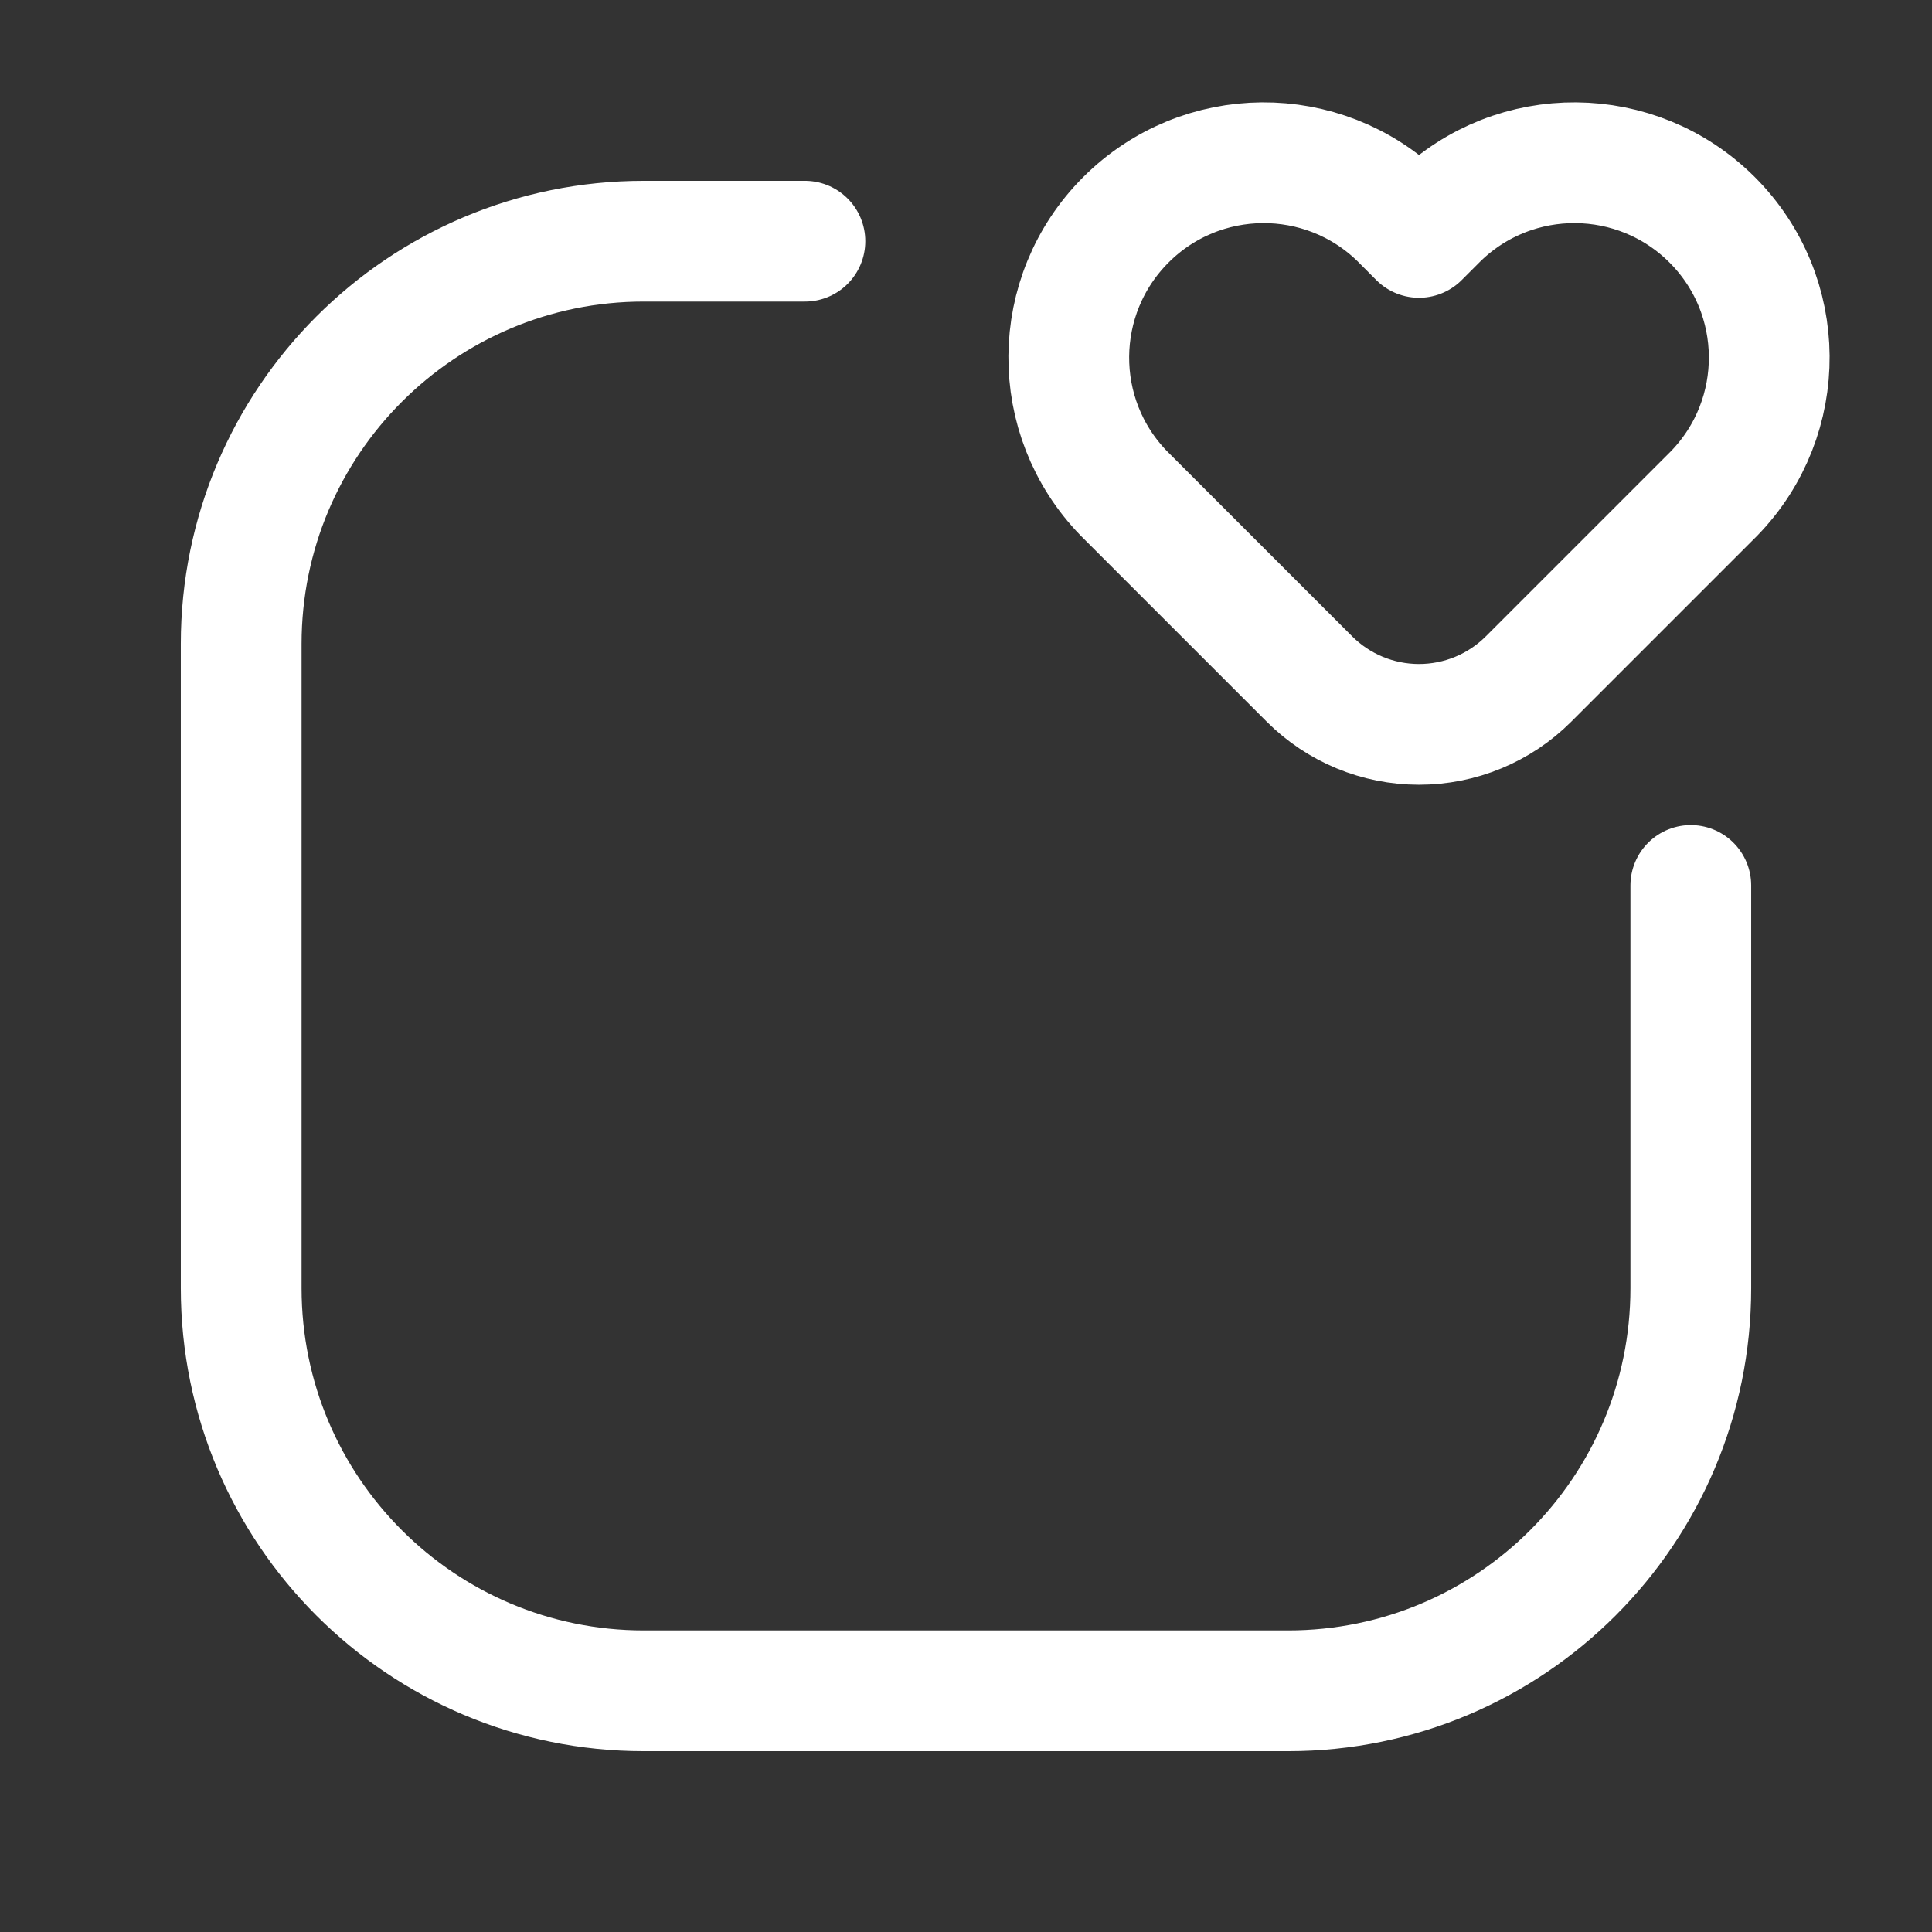
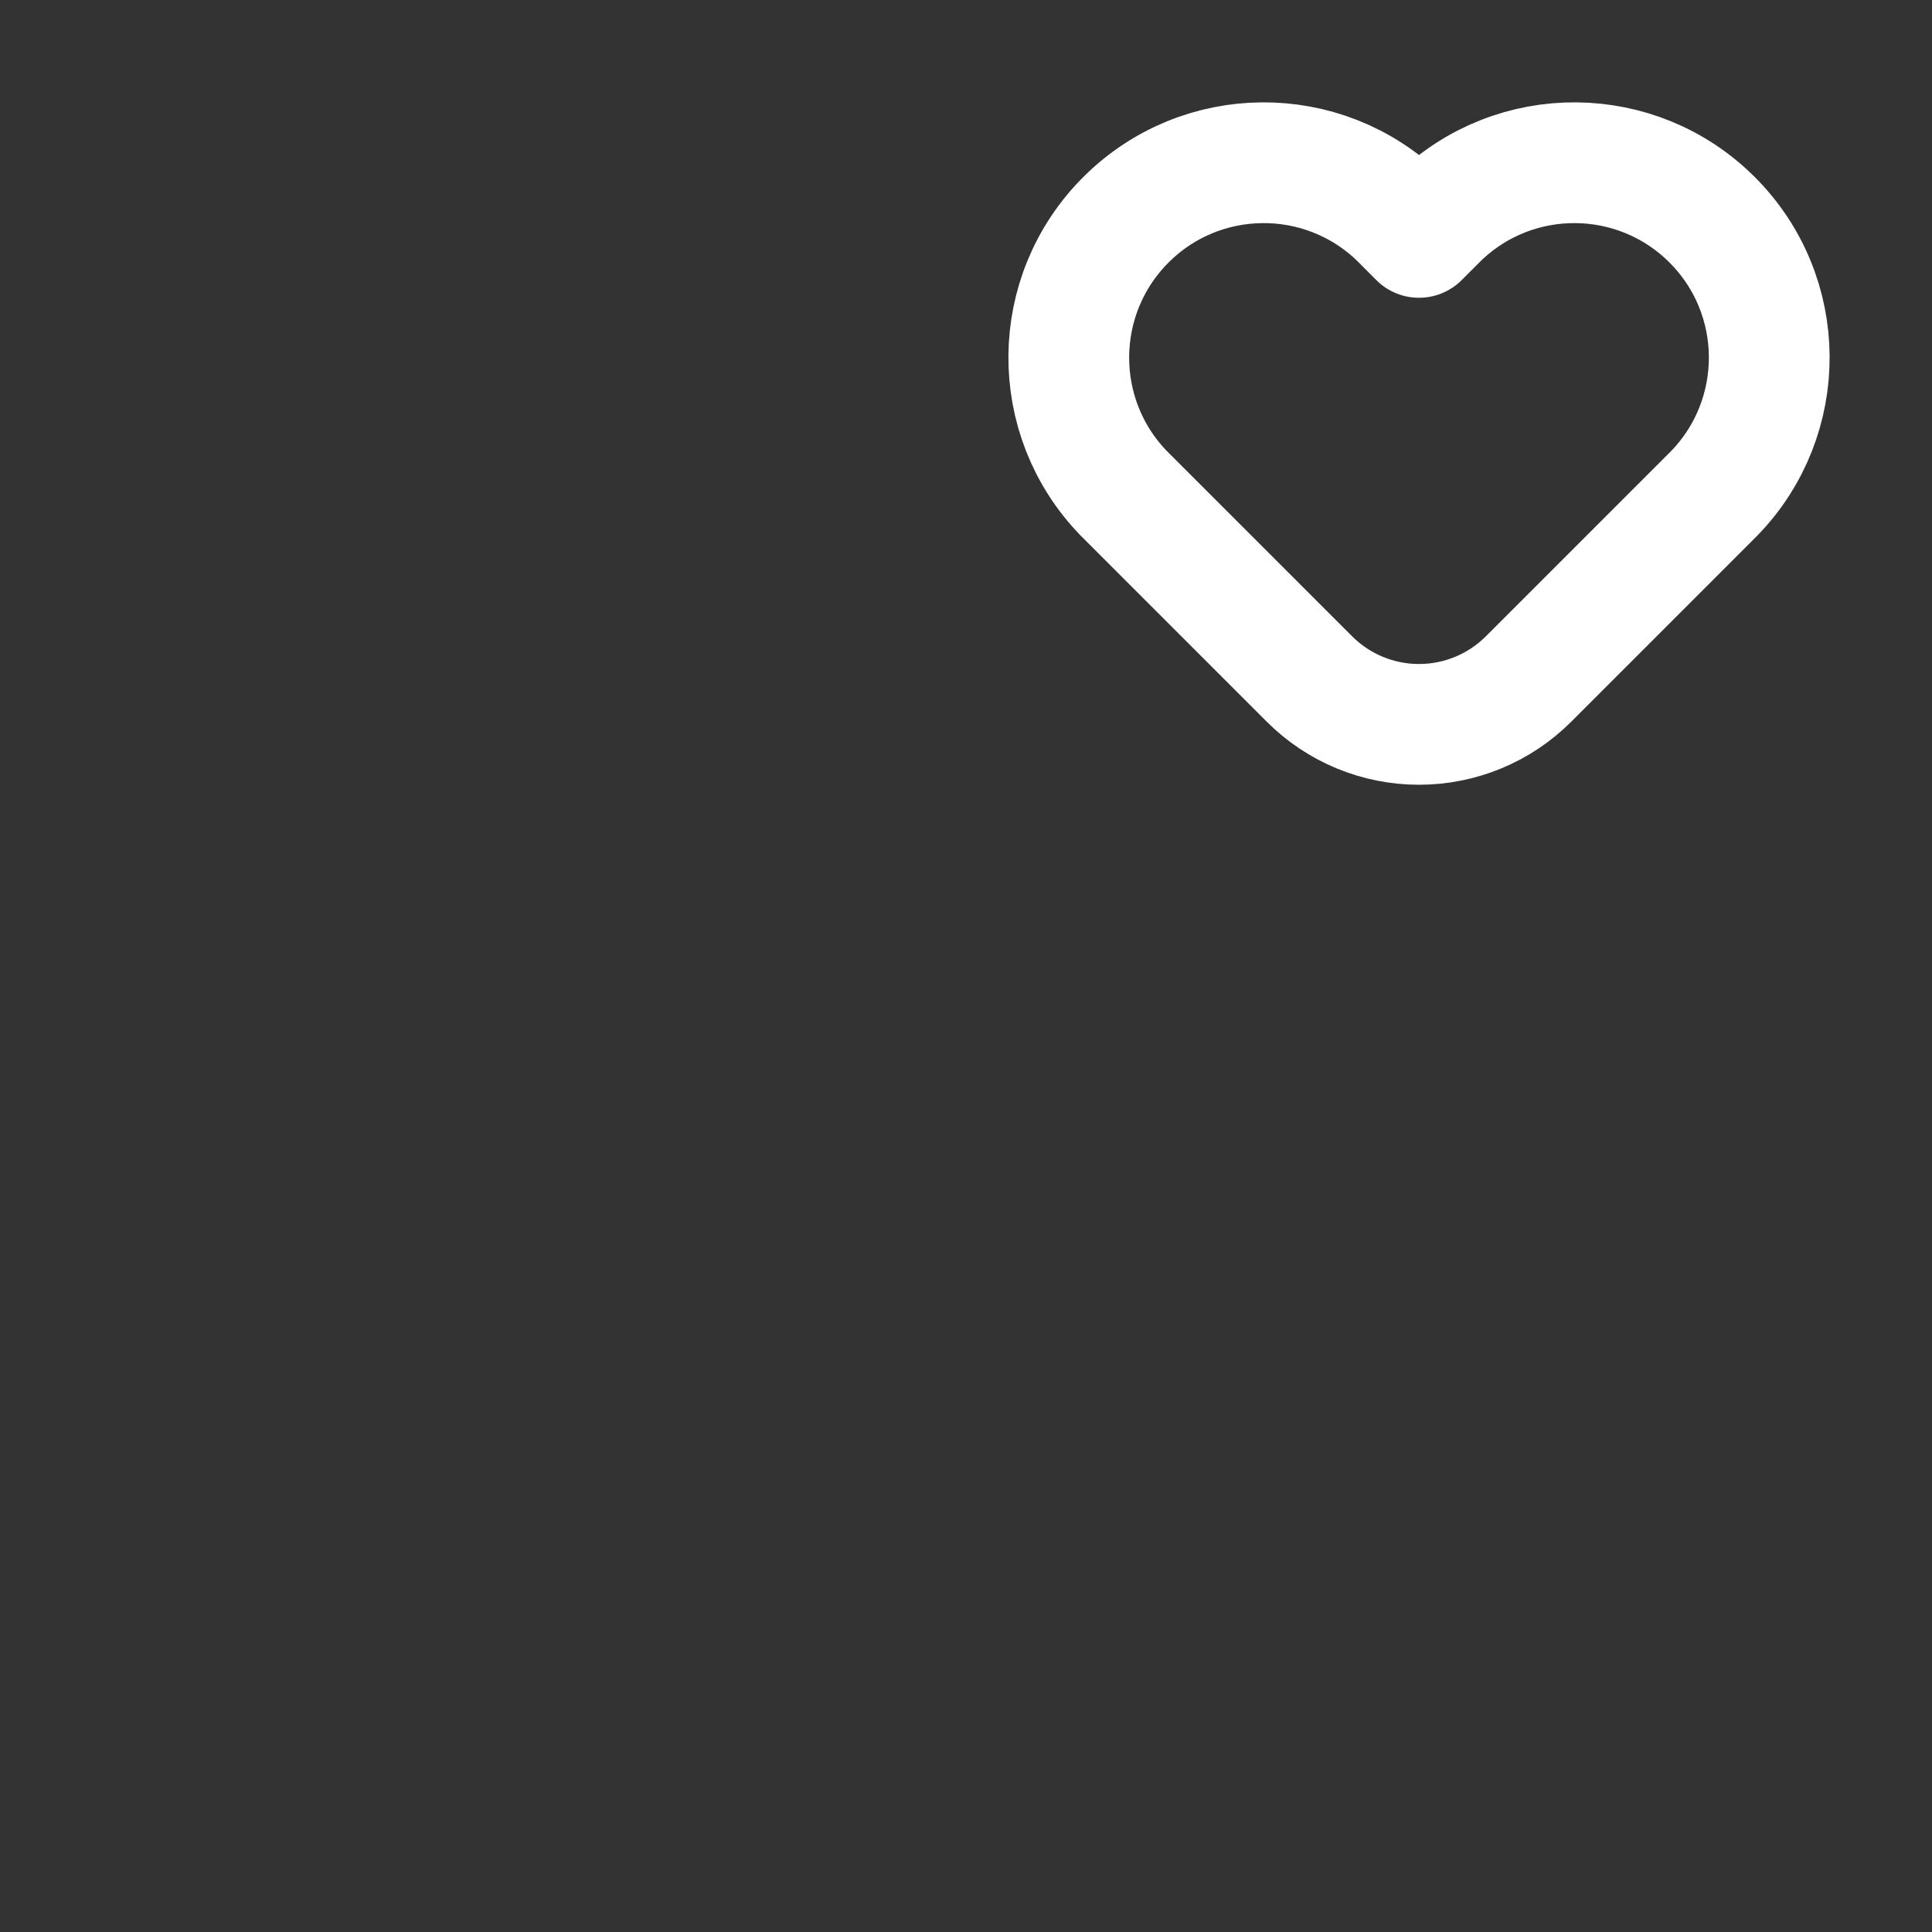
<svg xmlns="http://www.w3.org/2000/svg" width="32" height="32" viewBox="0 0 32 32" fill="none">
  <rect x="0" y="0" width="32" height="32" fill="#333333" stroke="none" />
  <path fill-rule="evenodd" clip-rule="evenodd" d="M25.317 11.247C24.836 11.728 24.183 11.998 23.503 11.998V11.998C22.823 11.998 22.17 11.728 21.689 11.247L18.613 8.171C17.385 6.905 17.401 4.888 18.648 3.641C19.895 2.394 21.912 2.378 23.178 3.606L23.503 3.932L23.829 3.606C25.095 2.378 27.112 2.394 28.359 3.641C29.606 4.888 29.621 6.905 28.393 8.171L25.317 11.247Z" stroke="white" stroke-width="2" stroke-linecap="round" stroke-linejoin="round" />
-   <path d="M28.005 14.666V21.336C28.005 25.019 25.019 28.005 21.335 28.005H10.664C6.981 28.005 3.995 25.019 3.995 21.336V10.665C3.995 6.981 6.981 3.995 10.664 3.995H13.332" stroke="white" stroke-width="2" stroke-linecap="round" stroke-linejoin="round" />
</svg>